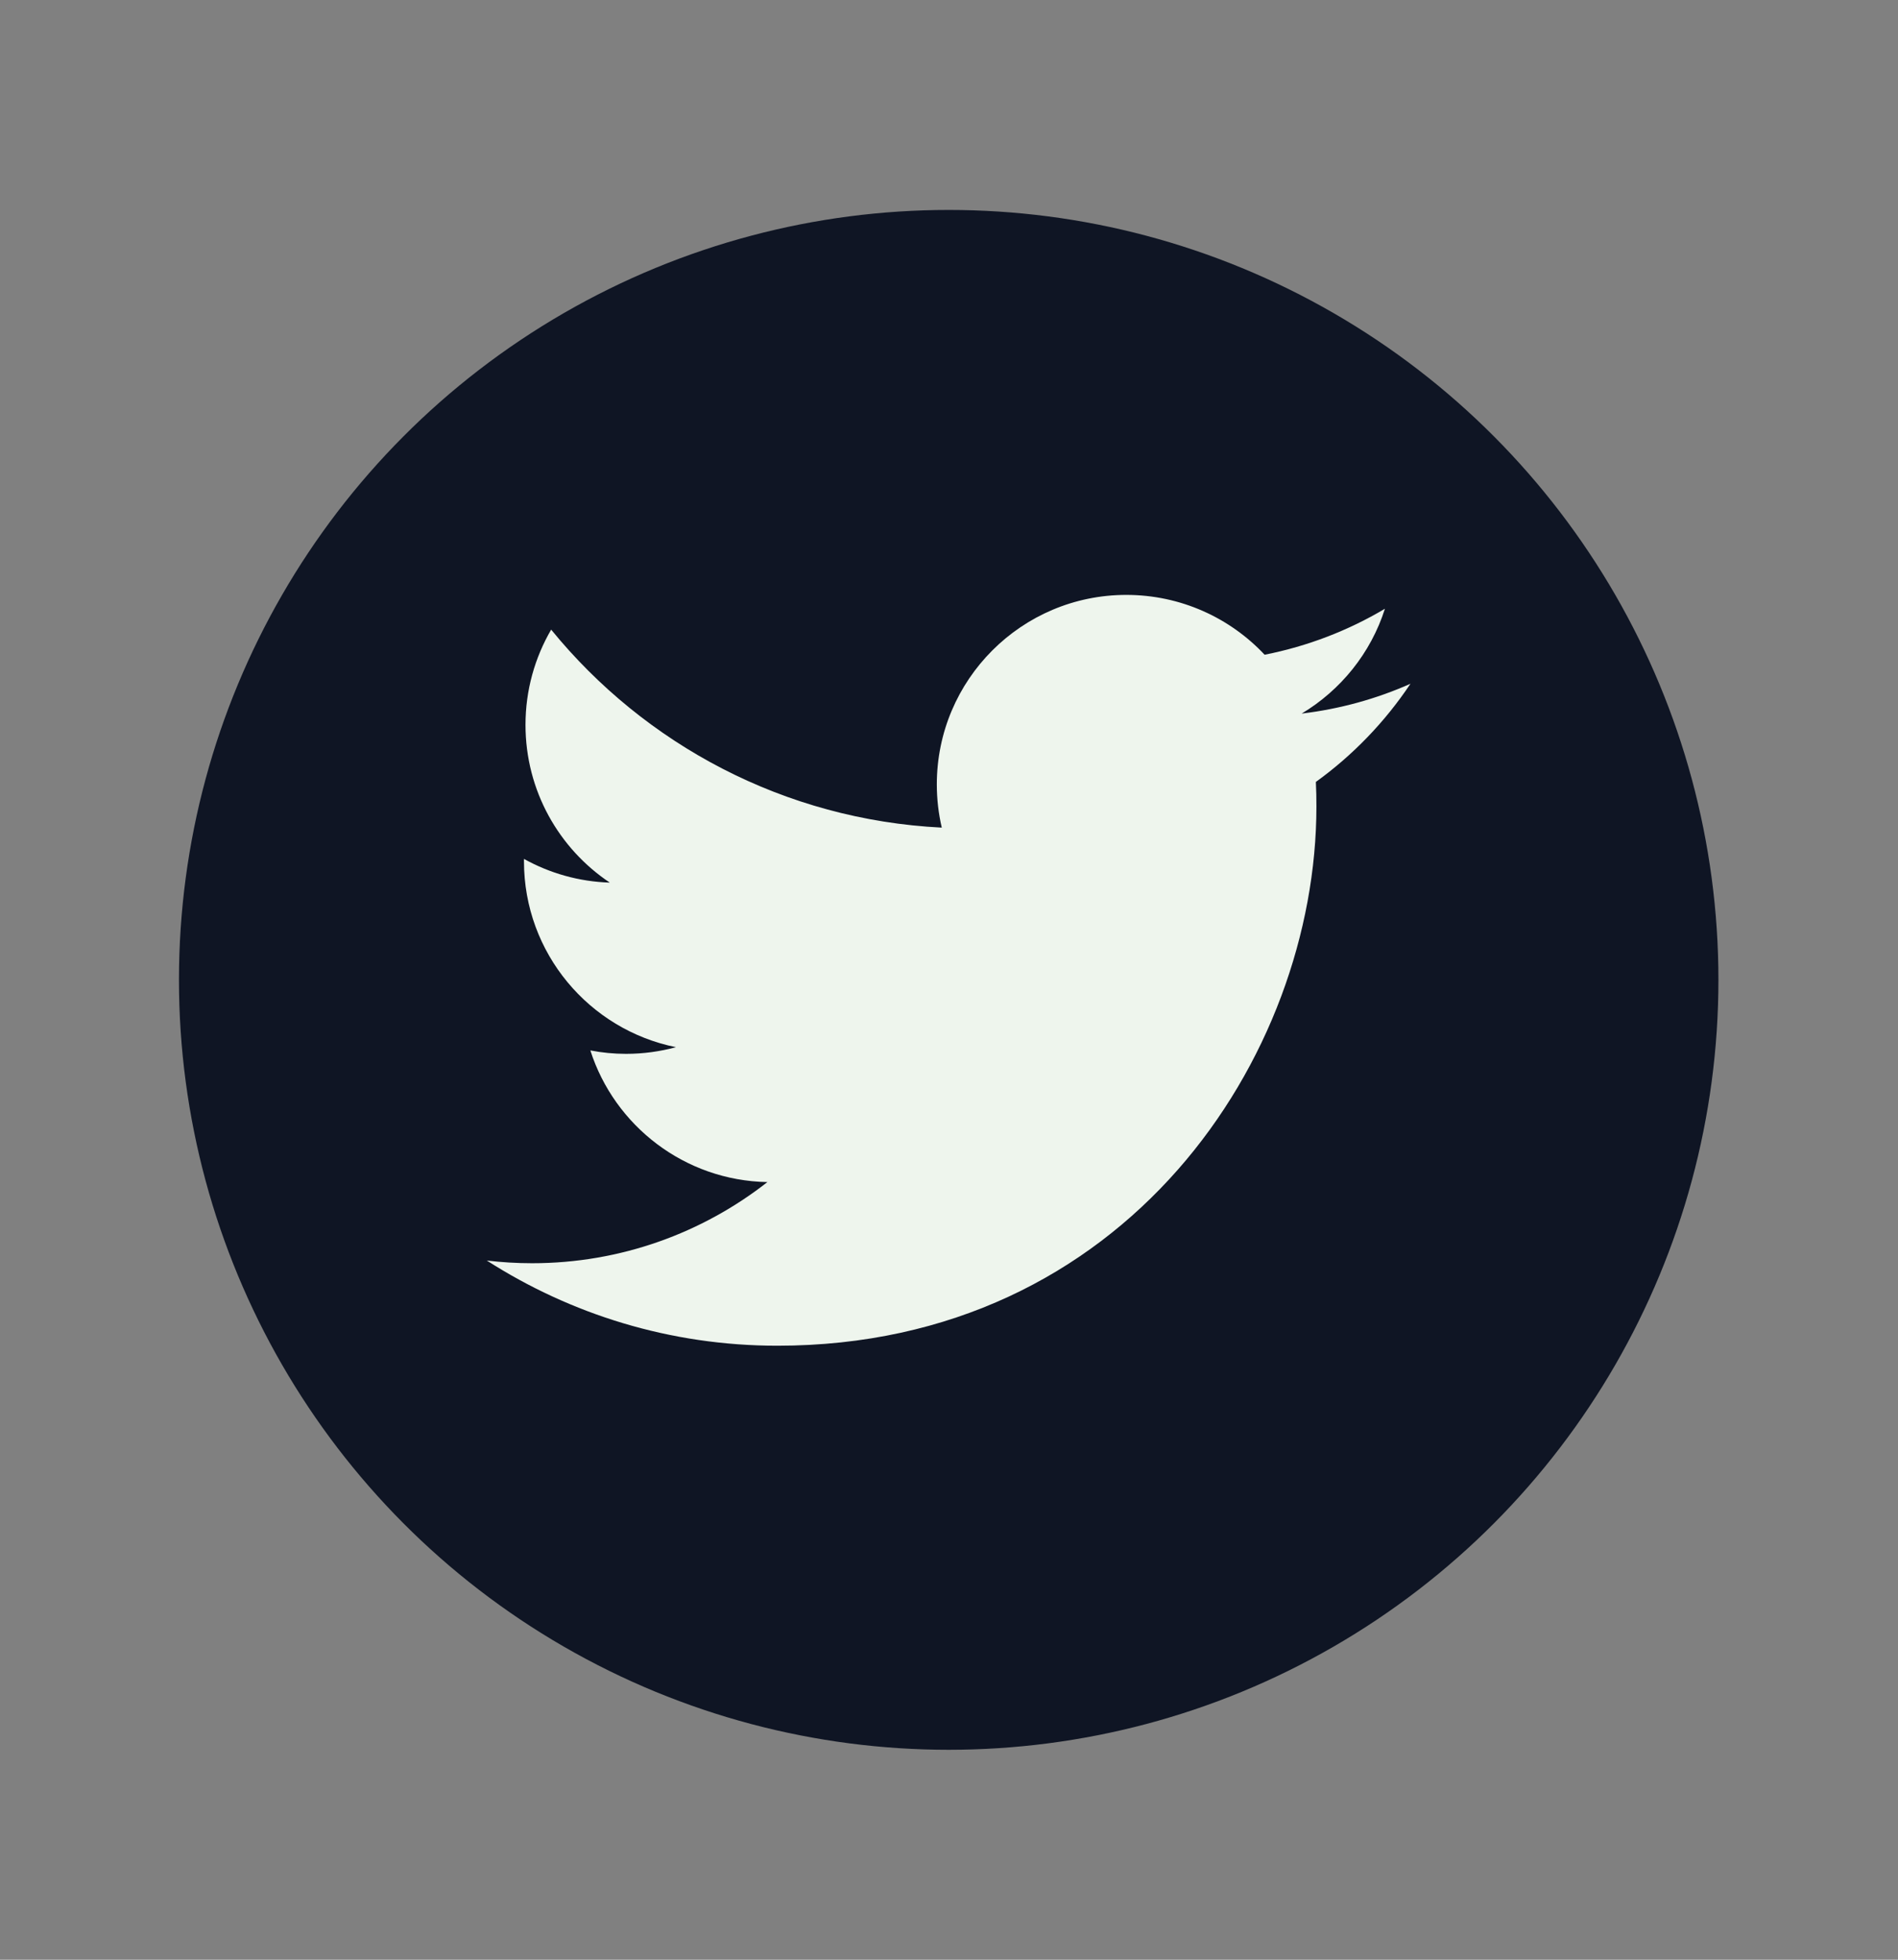
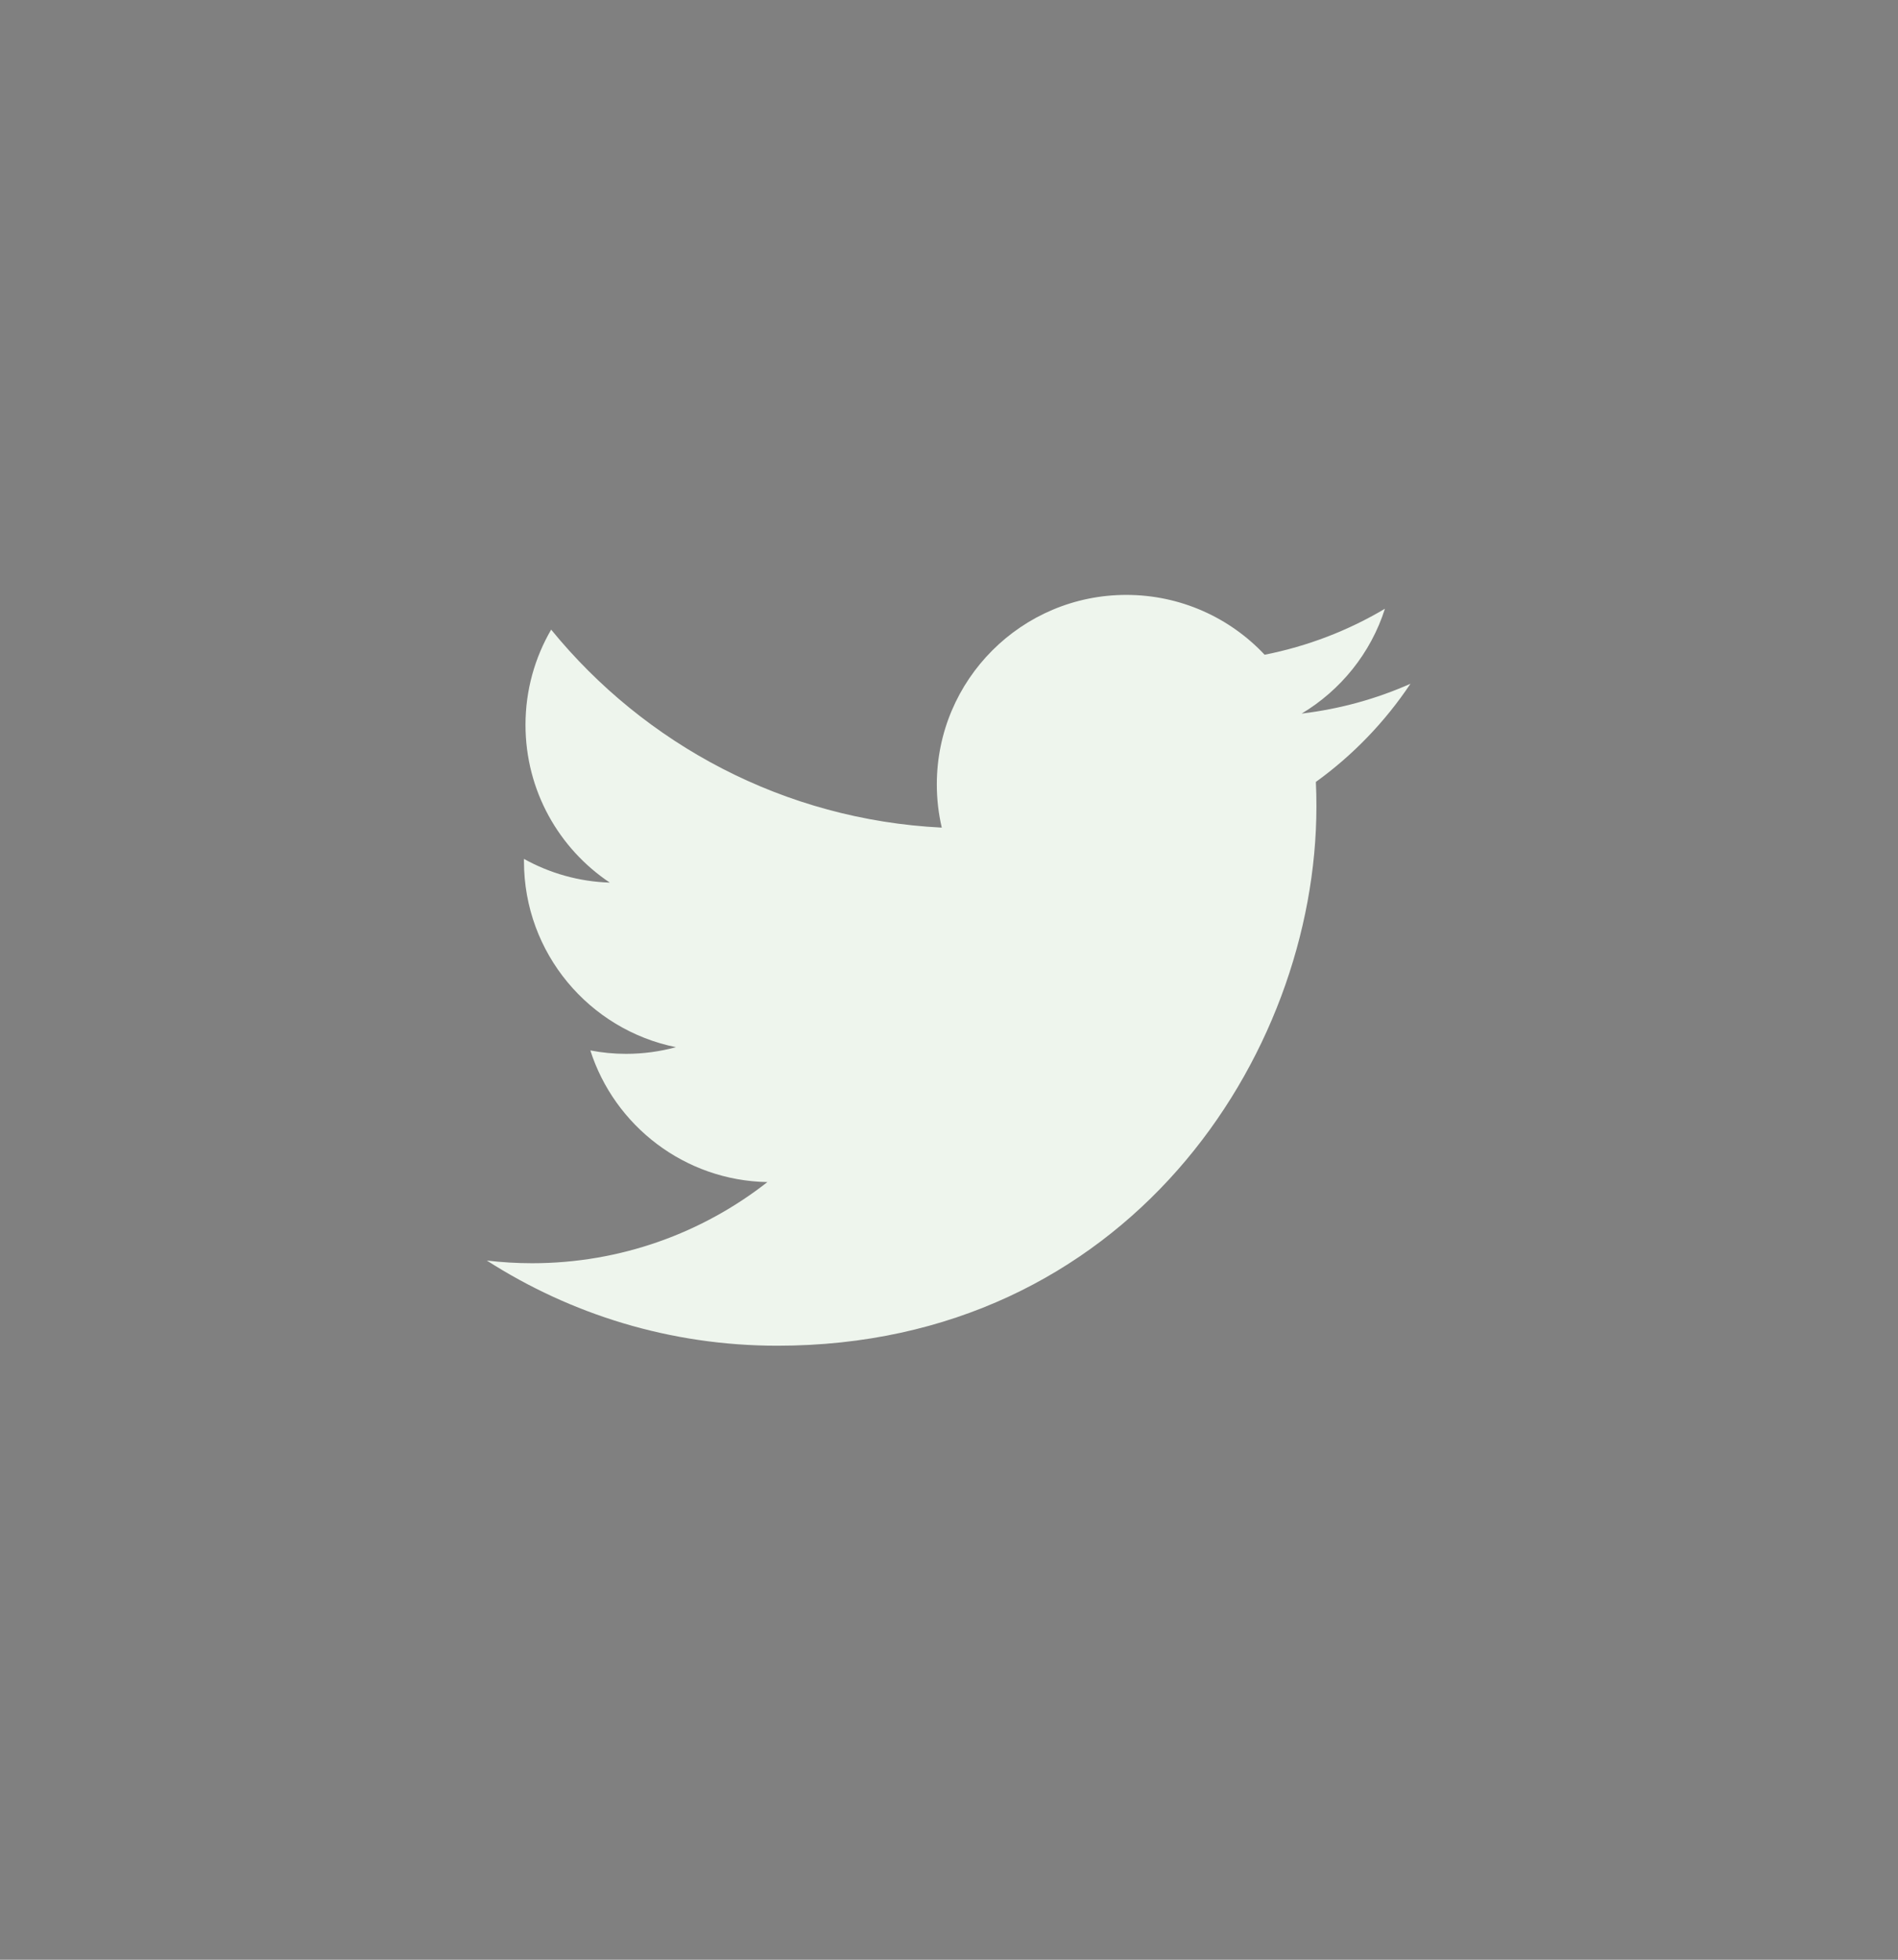
<svg xmlns="http://www.w3.org/2000/svg" width="31" height="32" viewBox="0 0 31 32" fill="none">
  <rect x="0" y="0" width="31" height="32" fill="#808080" stroke="none" />
-   <ellipse cx="15.495" cy="16" rx="12.572" ry="12.572" fill="#0F1524" />
  <path fill-rule="evenodd" clip-rule="evenodd" d="M23.037 11.165C22.483 11.411 21.886 11.577 21.26 11.652C21.899 11.269 22.39 10.663 22.62 9.94C22.023 10.295 21.36 10.552 20.655 10.691C20.091 10.09 19.286 9.714 18.396 9.714C16.687 9.714 15.301 11.1 15.301 12.809C15.301 13.051 15.329 13.287 15.382 13.514C12.809 13.386 10.529 12.153 9.002 10.281C8.736 10.738 8.583 11.269 8.583 11.836C8.583 12.91 9.129 13.857 9.96 14.412C9.452 14.396 8.976 14.257 8.558 14.025V14.064C8.558 15.564 9.625 16.814 11.04 17.099C10.781 17.17 10.507 17.208 10.225 17.208C10.026 17.208 9.832 17.189 9.642 17.152C10.036 18.382 11.18 19.277 12.534 19.302C11.475 20.131 10.14 20.627 8.69 20.627C8.44 20.627 8.193 20.612 7.951 20.583C9.321 21.461 10.948 21.974 12.696 21.974C18.388 21.974 21.501 17.258 21.501 13.168C21.501 13.034 21.499 12.9 21.492 12.768C22.098 12.331 22.622 11.786 23.037 11.165Z" fill="#EEF5ED" />
</svg>